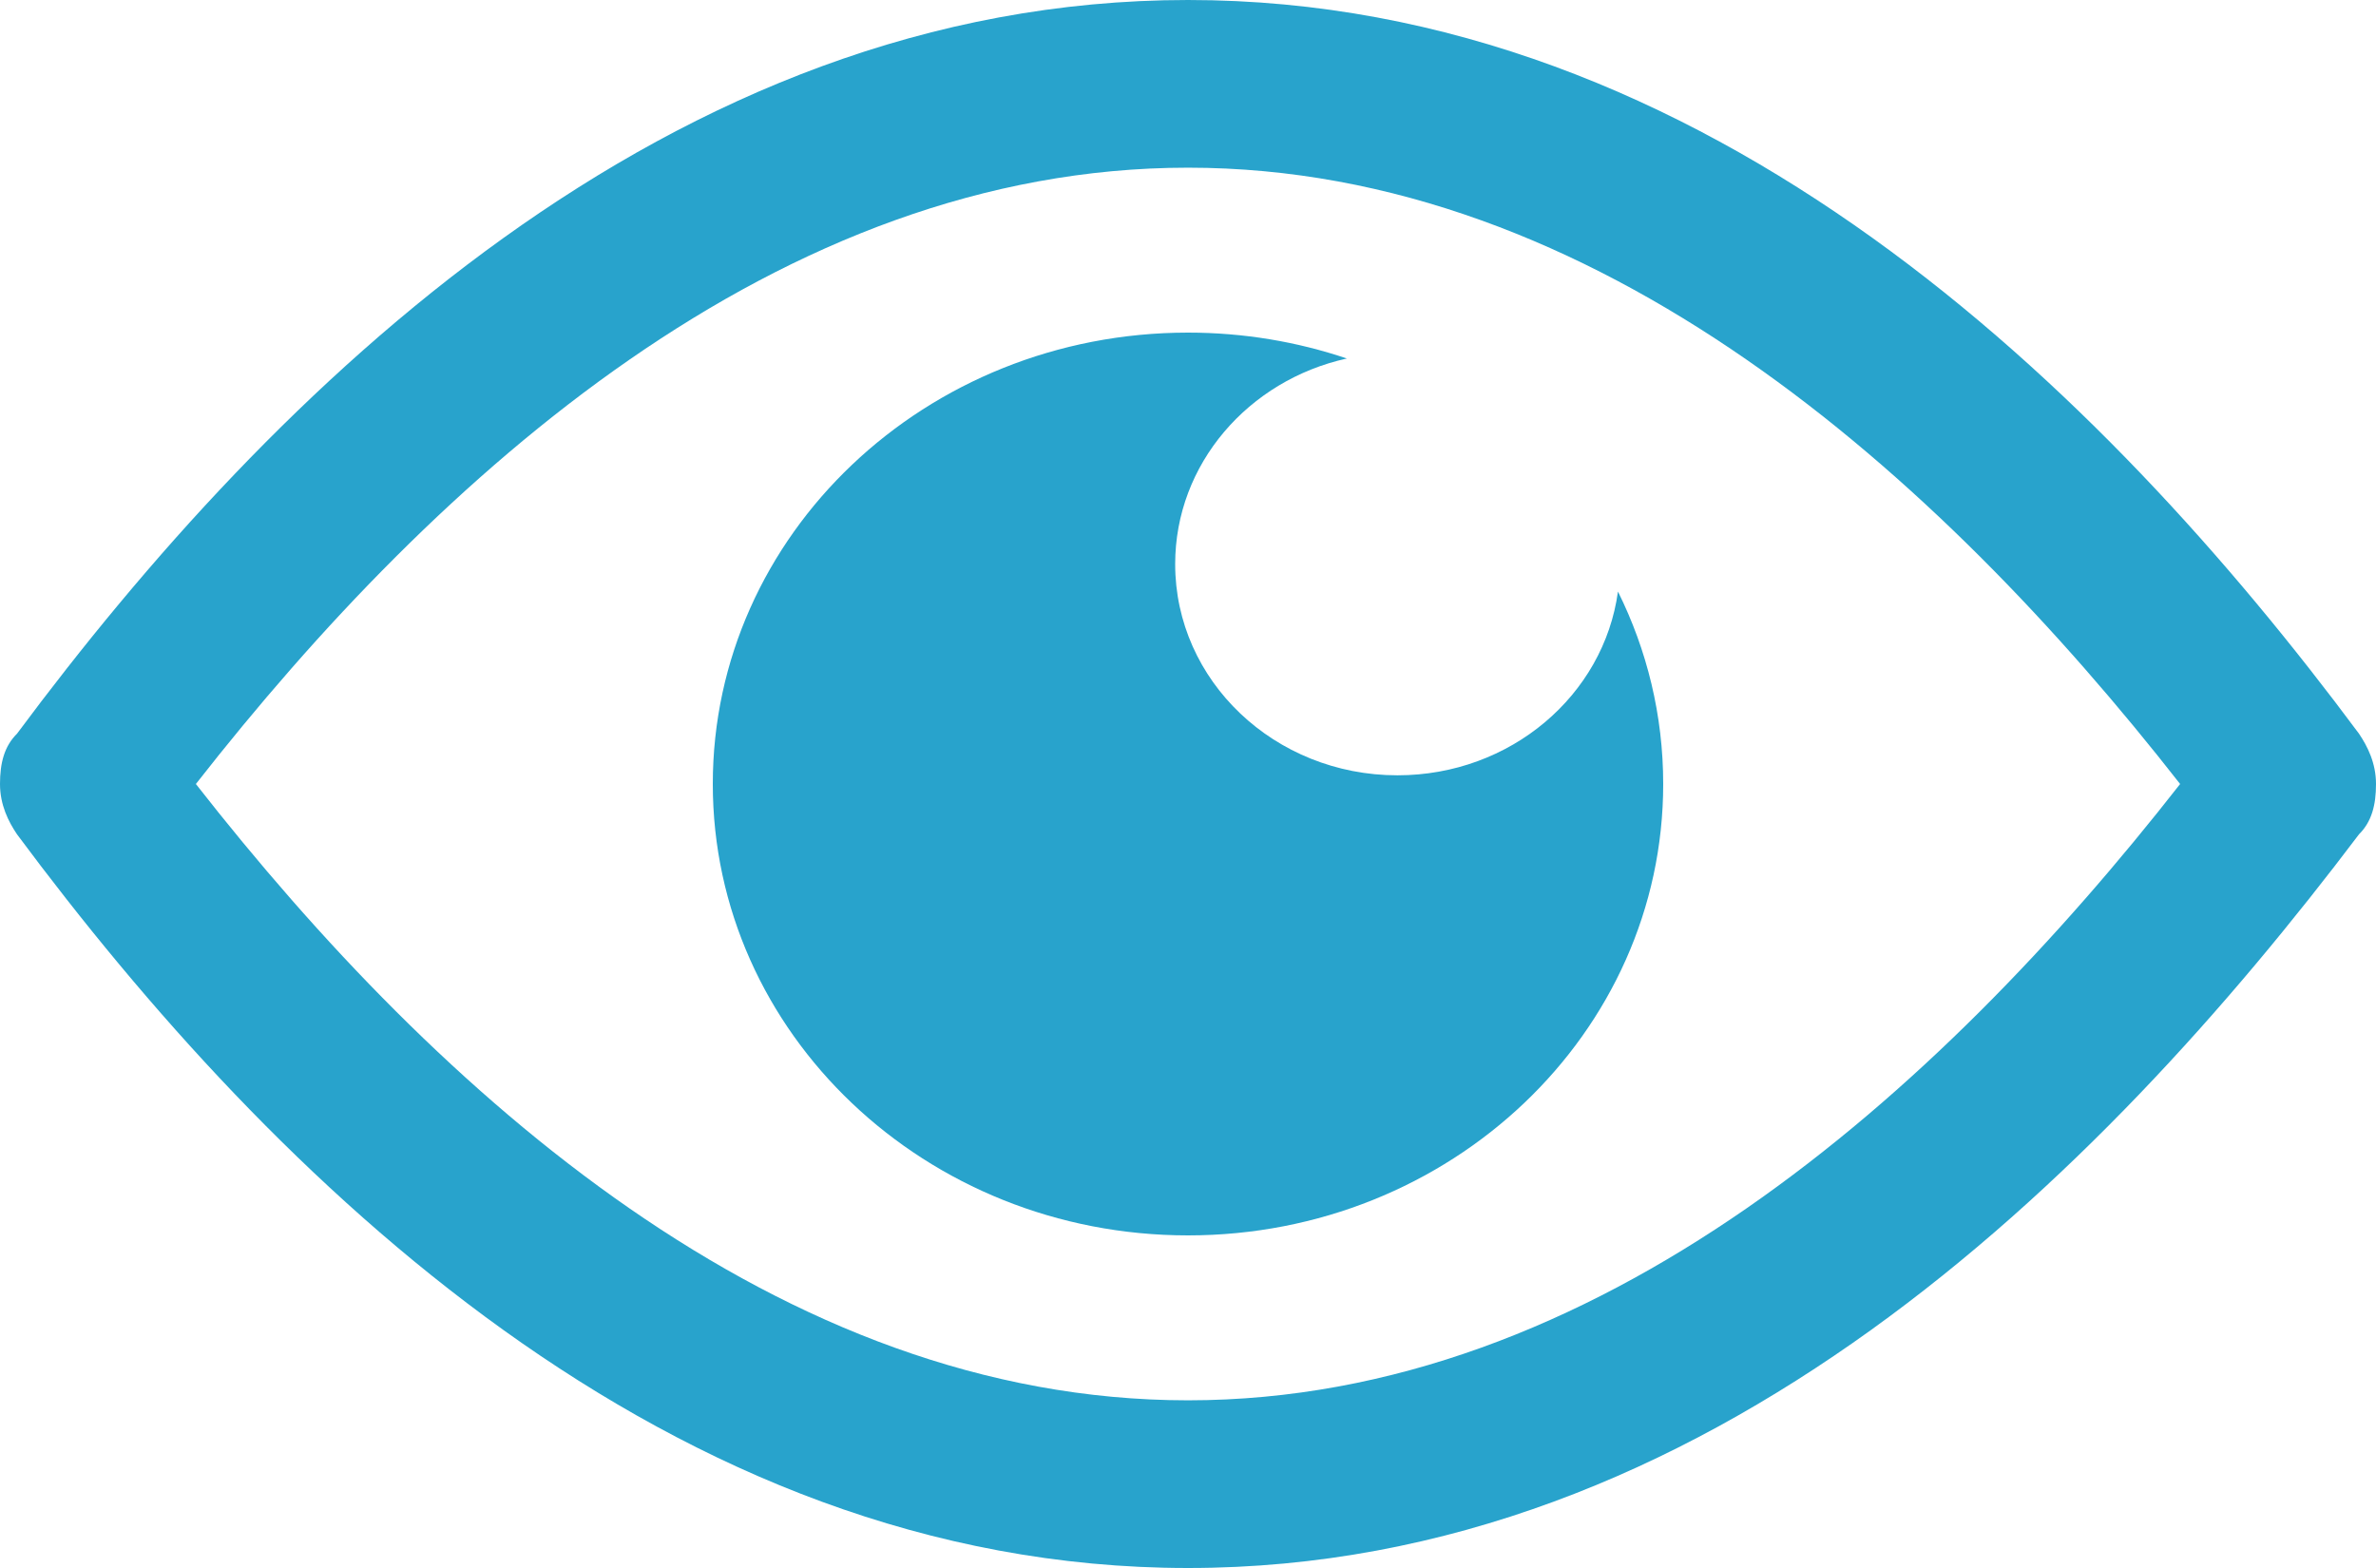
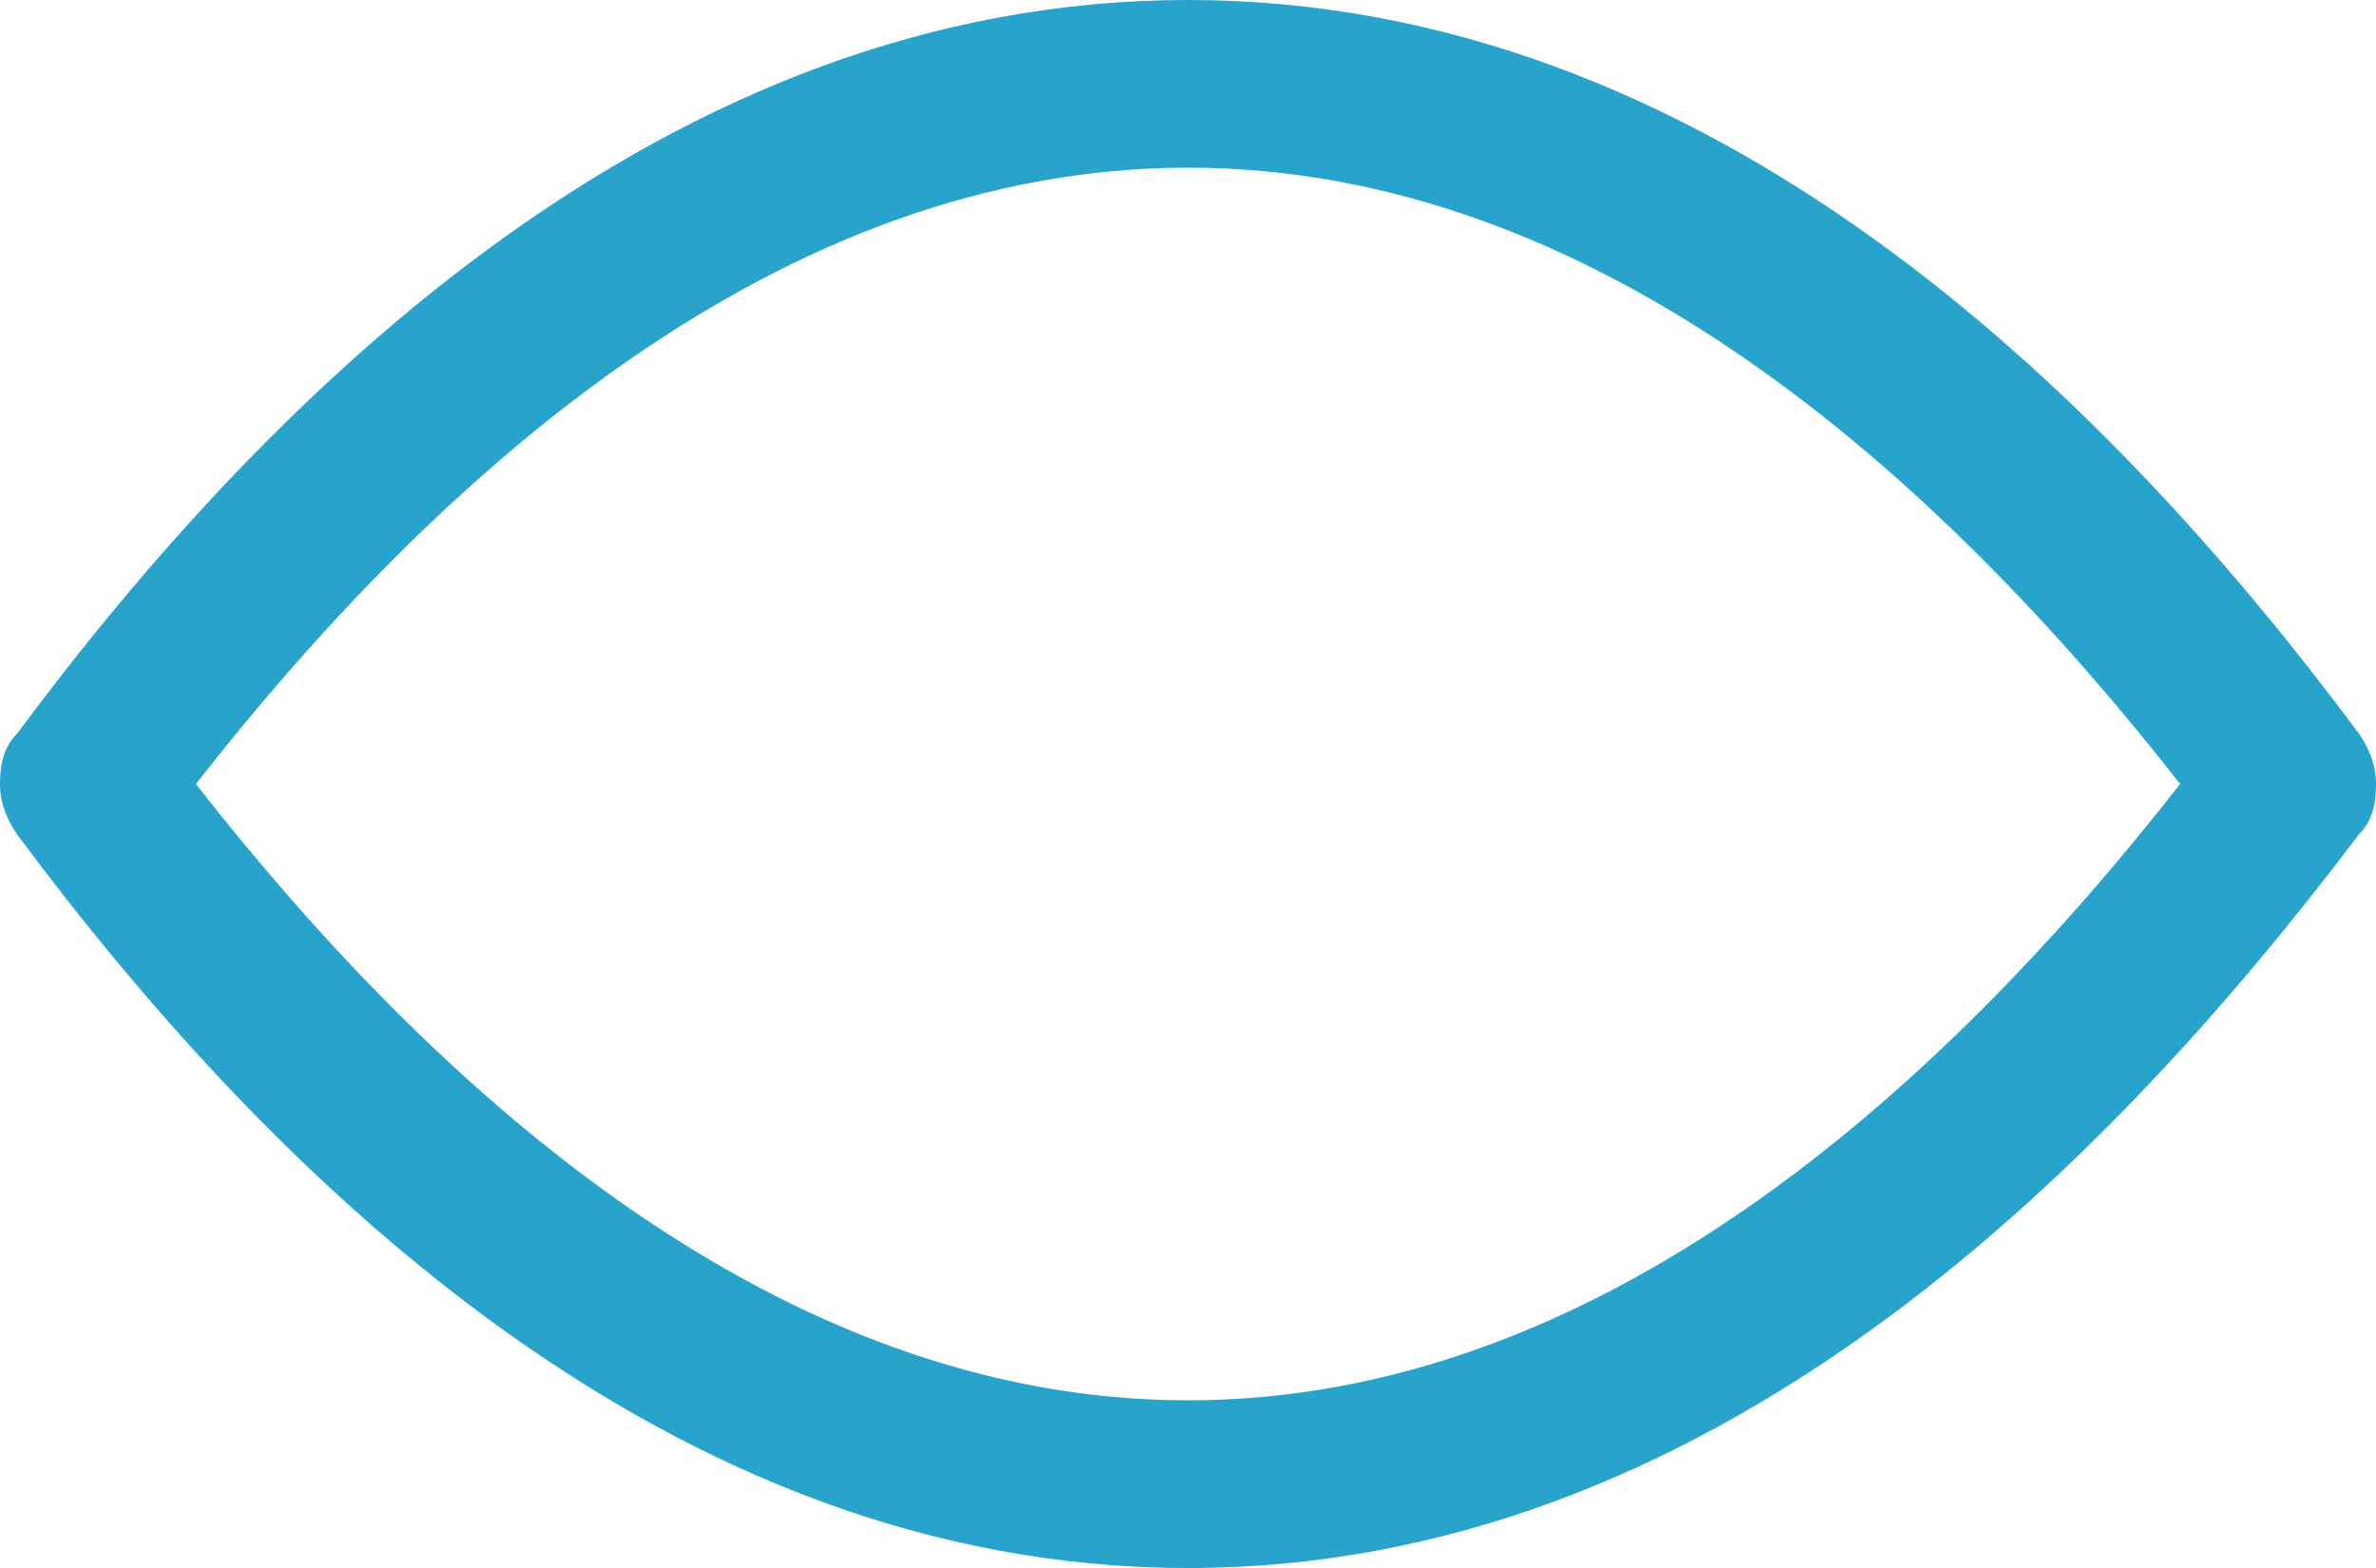
<svg xmlns="http://www.w3.org/2000/svg" width="50" height="33" viewBox="0 0 50 33" fill="none">
-   <path d="M34.048 12.45C34.658 13.678 35 15.051 35 16.5C35 21.747 30.523 26 25 26C19.477 26 15 21.747 15 16.5C15 11.253 19.477 7 25 7C26.172 7 27.297 7.192 28.343 7.545C26.272 8.002 24.73 9.766 24.73 11.872C24.73 14.328 26.824 16.317 29.408 16.317C31.787 16.317 33.75 14.633 34.048 12.45Z" fill="#28A3CC" />
  <path d="M25 0C35.932 0 44.265 8.206 49.642 15.441C49.821 15.706 50 16.059 50 16.5C50 16.941 49.91 17.294 49.642 17.559C44.176 24.794 35.932 33 25 33C14.068 33 5.735 24.794 0.358 17.559C0.179 17.294 0 16.941 0 16.5C0 16.059 0.09 15.706 0.358 15.441C5.735 8.206 14.068 0 25 0ZM25 3.529C16.398 3.529 9.229 9.971 4.122 16.5C9.229 23.029 16.398 29.471 25 29.471C33.602 29.471 40.771 23.029 45.878 16.5C40.771 9.971 33.602 3.529 25 3.529Z" fill="#28A3CC" />
</svg>